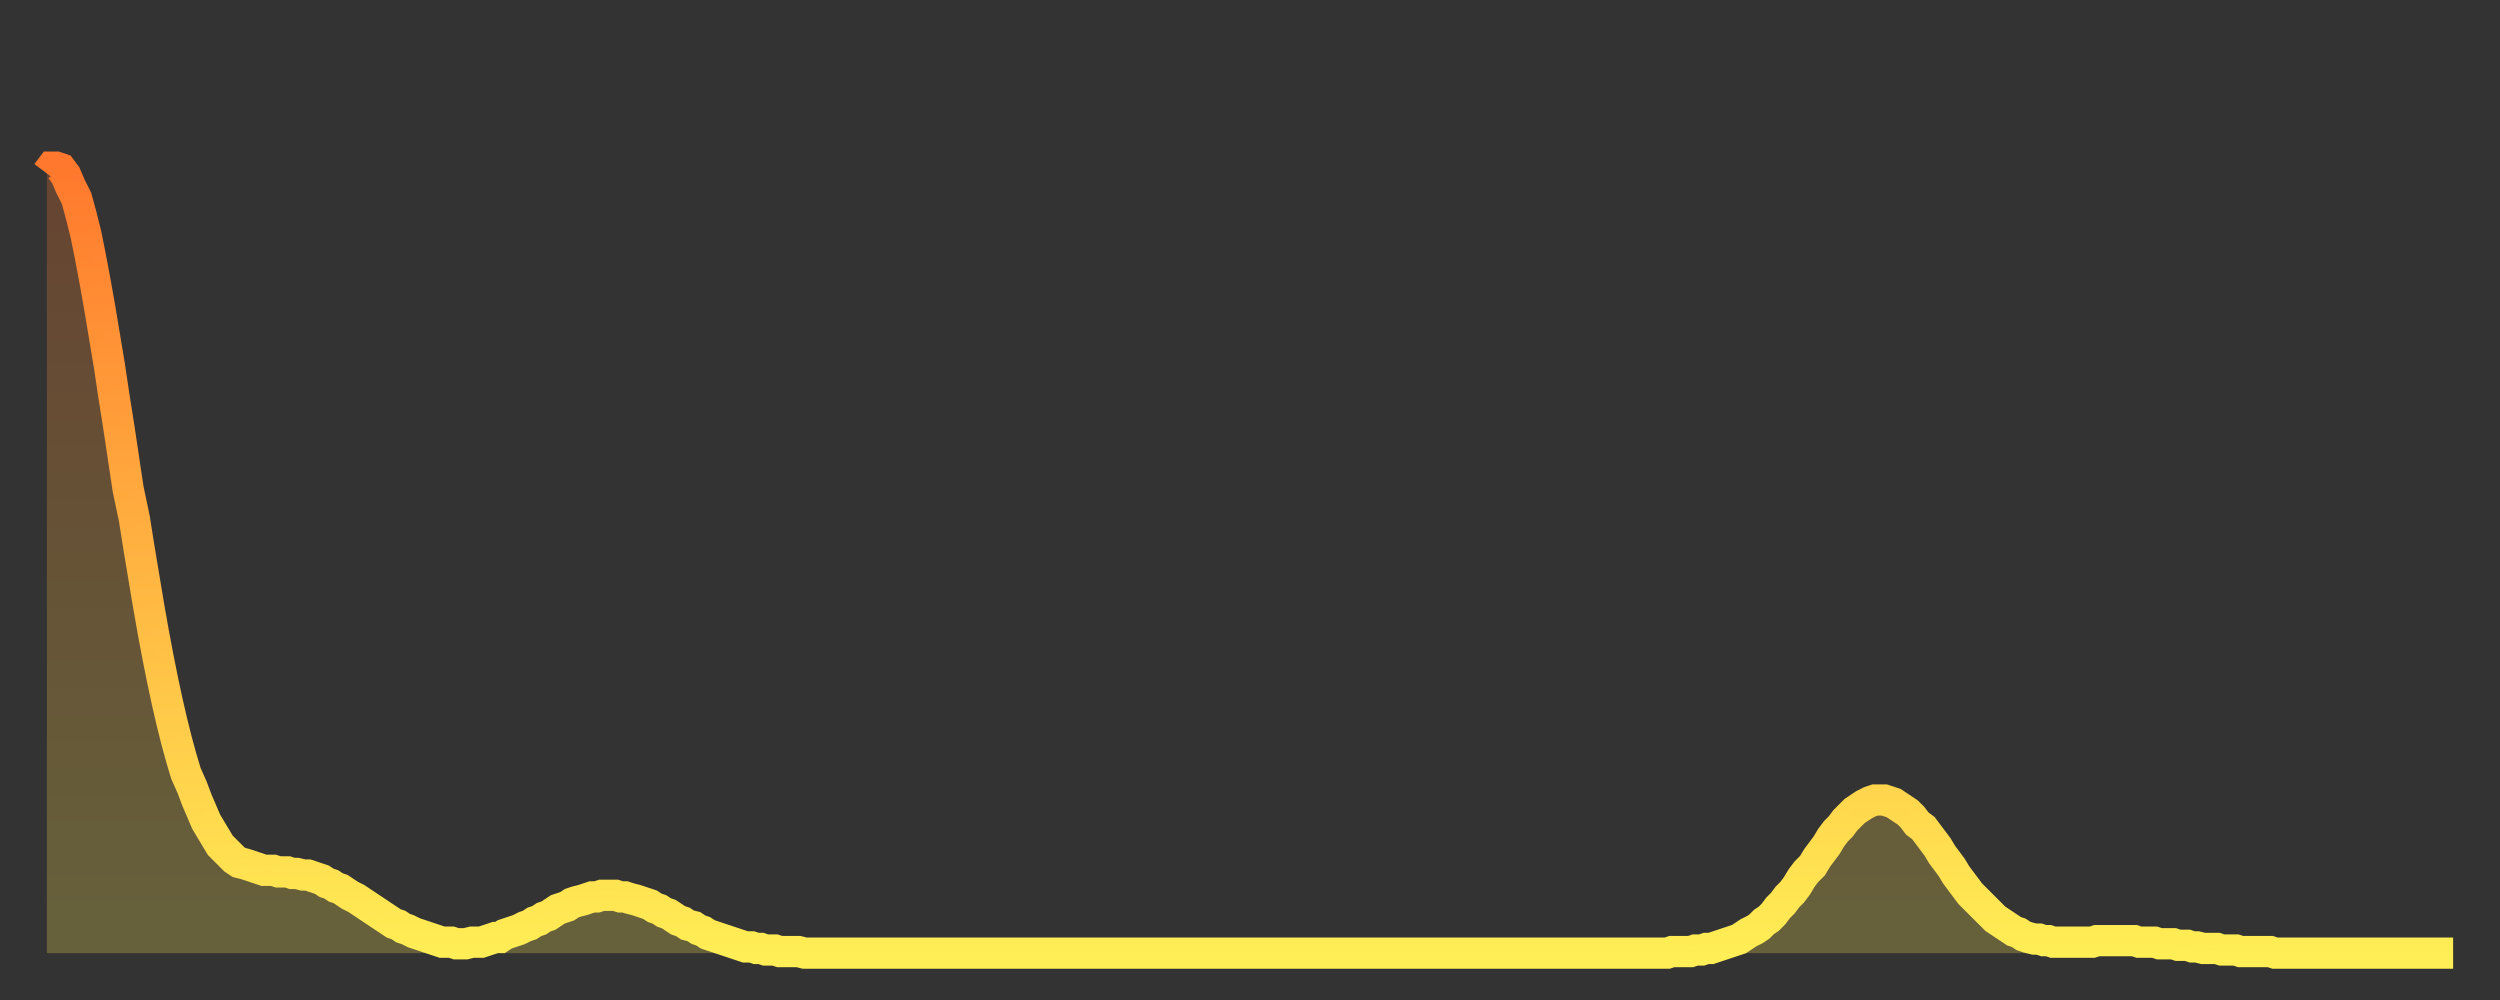
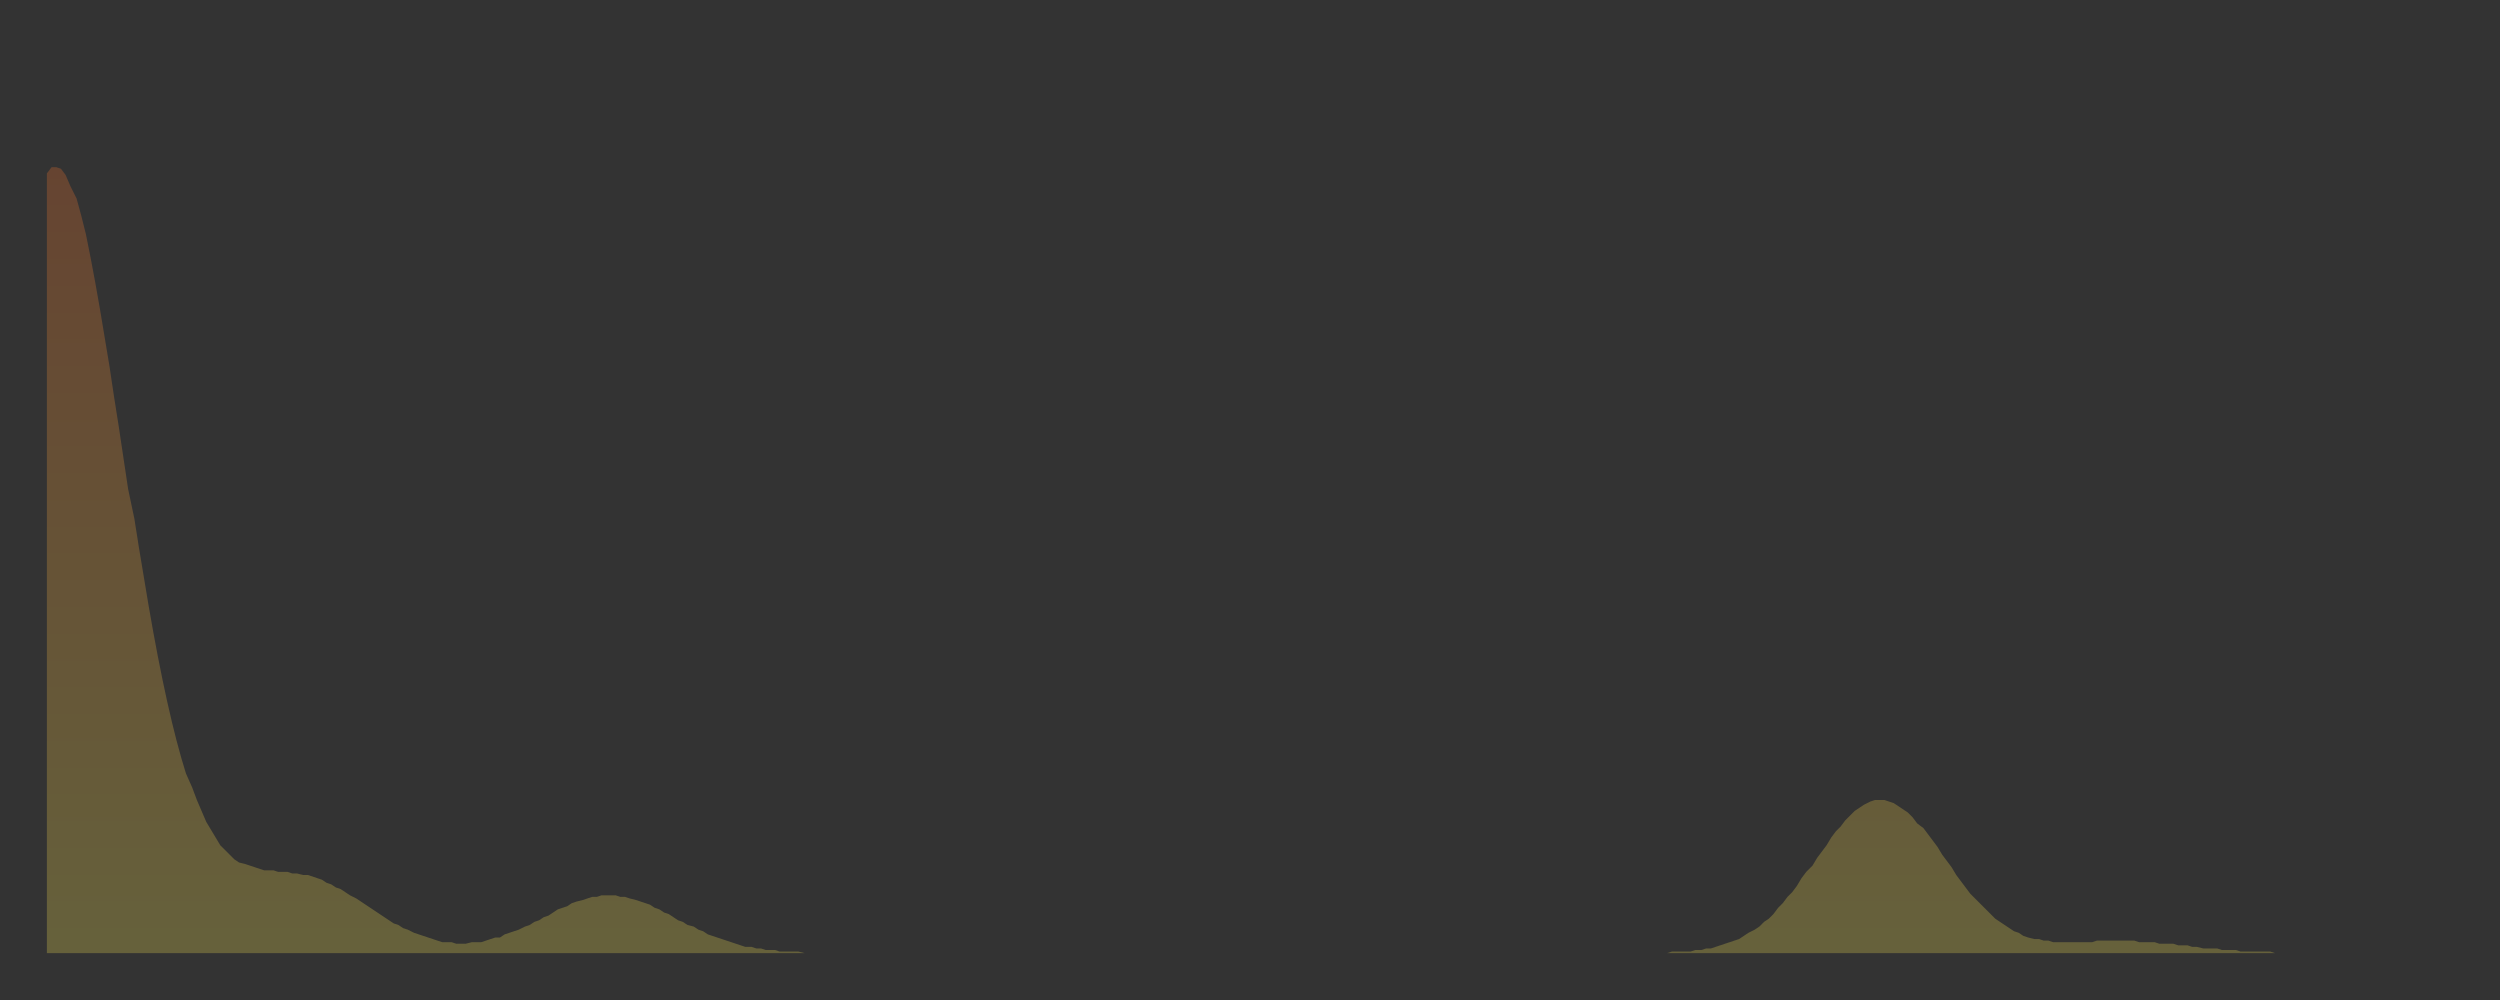
<svg xmlns="http://www.w3.org/2000/svg" baseProfile="full" height="64" version="1.1" width="160">
  <rect width="100%" height="100%" fill="#333333" stroke="none" />
  <defs>
    <linearGradient id="id21726" x1="0" x2="0" y1="0" y2="1">
      <stop offset="0%" stop-color="#ff782d" />
      <stop offset="50%" stop-color="#ffb341" />
      <stop offset="100%" stop-color="#ffee55" />
    </linearGradient>
  </defs>
  <g transform="translate(3,3)">
    <g>
-       <path d="M 0.0 8.1 0.3 7.7 0.6 7.7 0.9 7.8 1.2 8.2 1.5 8.9 1.9 9.7 2.2 10.8 2.5 12.0 2.8 13.5 3.1 15.1 3.4 16.8 3.7 18.6 4.0 20.4 4.3 22.4 4.6 24.3 4.9 26.3 5.2 28.3 5.6 30.2 5.9 32.1 6.2 33.9 6.5 35.7 6.8 37.4 7.1 39.0 7.4 40.5 7.7 41.9 8.0 43.2 8.3 44.4 8.6 45.5 8.9 46.5 9.3 47.4 9.6 48.2 9.9 48.9 10.2 49.6 10.5 50.1 10.8 50.6 11.1 51.1 11.4 51.4 11.7 51.7 12.0 52.0 12.3 52.2 12.7 52.3 13.0 52.4 13.3 52.5 13.6 52.6 13.9 52.7 14.2 52.7 14.5 52.7 14.8 52.8 15.1 52.8 15.4 52.8 15.7 52.9 16.0 52.9 16.4 53.0 16.7 53.0 17.0 53.1 17.3 53.2 17.6 53.3 17.9 53.5 18.2 53.6 18.5 53.8 18.8 53.9 19.1 54.1 19.4 54.3 19.8 54.5 20.1 54.7 20.4 54.9 20.7 55.1 21.0 55.3 21.3 55.5 21.6 55.7 21.9 55.9 22.2 56.1 22.5 56.2 22.8 56.4 23.1 56.5 23.5 56.7 23.8 56.8 24.1 56.9 24.4 57.0 24.7 57.1 25.0 57.2 25.3 57.3 25.6 57.3 25.9 57.3 26.2 57.4 26.5 57.4 26.8 57.4 27.2 57.3 27.5 57.3 27.8 57.3 28.1 57.2 28.4 57.1 28.7 57.0 29.0 57.0 29.3 56.8 29.6 56.7 29.9 56.6 30.2 56.5 30.6 56.3 30.9 56.2 31.2 56.0 31.5 55.9 31.8 55.7 32.1 55.6 32.4 55.4 32.7 55.2 33.0 55.1 33.3 55.0 33.6 54.8 33.9 54.7 34.3 54.6 34.6 54.5 34.9 54.4 35.2 54.4 35.5 54.3 35.8 54.3 36.1 54.3 36.4 54.3 36.7 54.4 37.0 54.4 37.3 54.5 37.7 54.6 38.0 54.7 38.3 54.8 38.6 54.9 38.9 55.1 39.2 55.2 39.5 55.4 39.8 55.5 40.1 55.7 40.4 55.9 40.7 56.0 41.0 56.2 41.4 56.3 41.7 56.5 42.0 56.6 42.3 56.8 42.6 56.9 42.9 57.0 43.2 57.1 43.5 57.2 43.8 57.3 44.1 57.4 44.4 57.5 44.7 57.6 45.1 57.6 45.4 57.7 45.7 57.7 46.0 57.8 46.3 57.8 46.6 57.8 46.9 57.9 47.2 57.9 47.5 57.9 47.8 57.9 48.1 57.9 48.5 58.0 48.8 58.0 49.1 58.0 49.4 58.0 49.7 58.0 50.0 58.0 50.3 58.0 50.6 58.0 50.9 58.0 51.2 58.0 51.5 58.0 51.8 58.0 52.2 58.0 52.5 58.0 52.8 58.0 53.1 58.0 53.4 58.0 53.7 58.0 54.0 58.0 54.3 58.0 54.6 58.0 54.9 58.0 55.2 58.0 55.6 58.0 55.9 58.0 56.2 58.0 56.5 58.0 56.8 58.0 57.1 58.0 57.4 58.0 57.7 58.0 58.0 58.0 58.3 58.0 58.6 58.0 58.9 58.0 59.3 58.0 59.6 58.0 59.9 58.0 60.2 58.0 60.5 58.0 60.8 58.0 61.1 58.0 61.4 58.0 61.7 58.0 62.0 58.0 62.3 58.0 62.6 58.0 63.0 58.0 63.3 58.0 63.6 58.0 63.9 58.0 64.2 58.0 64.5 58.0 64.8 58.0 65.1 58.0 65.4 58.0 65.7 58.0 66.0 58.0 66.4 58.0 66.7 58.0 67.0 58.0 67.3 58.0 67.6 58.0 67.9 58.0 68.2 58.0 68.5 58.0 68.8 58.0 69.1 58.0 69.4 58.0 69.7 58.0 70.1 58.0 70.4 58.0 70.7 58.0 71.0 58.0 71.3 58.0 71.6 58.0 71.9 58.0 72.2 58.0 72.5 58.0 72.8 58.0 73.1 58.0 73.5 58.0 73.8 58.0 74.1 58.0 74.4 58.0 74.7 58.0 75.0 58.0 75.3 58.0 75.6 58.0 75.9 58.0 76.2 58.0 76.5 58.0 76.8 58.0 77.2 58.0 77.5 58.0 77.8 58.0 78.1 58.0 78.4 58.0 78.7 58.0 79.0 58.0 79.3 58.0 79.6 58.0 79.9 58.0 80.2 58.0 80.5 58.0 80.9 58.0 81.2 58.0 81.5 58.0 81.8 58.0 82.1 58.0 82.4 58.0 82.7 58.0 83.0 58.0 83.3 58.0 83.6 58.0 83.9 58.0 84.3 58.0 84.6 58.0 84.9 58.0 85.2 58.0 85.5 58.0 85.8 58.0 86.1 58.0 86.4 58.0 86.7 58.0 87.0 58.0 87.3 58.0 87.6 58.0 88.0 58.0 88.3 58.0 88.6 58.0 88.9 58.0 89.2 58.0 89.5 58.0 89.8 58.0 90.1 58.0 90.4 58.0 90.7 58.0 91.0 58.0 91.4 58.0 91.7 58.0 92.0 58.0 92.3 58.0 92.6 58.0 92.9 58.0 93.2 58.0 93.5 58.0 93.8 58.0 94.1 58.0 94.4 58.0 94.7 58.0 95.1 58.0 95.4 58.0 95.7 58.0 96.0 58.0 96.3 58.0 96.6 58.0 96.9 58.0 97.2 58.0 97.5 58.0 97.8 58.0 98.1 58.0 98.4 58.0 98.8 58.0 99.1 58.0 99.4 58.0 99.7 58.0 100.0 58.0 100.3 58.0 100.6 58.0 100.9 58.0 101.2 58.0 101.5 58.0 101.8 58.0 102.2 58.0 102.5 58.0 102.8 58.0 103.1 58.0 103.4 58.0 103.7 58.0 104.0 57.9 104.3 57.9 104.6 57.9 104.9 57.9 105.2 57.9 105.5 57.8 105.9 57.8 106.2 57.7 106.5 57.7 106.8 57.6 107.1 57.5 107.4 57.4 107.7 57.3 108.0 57.2 108.3 57.1 108.6 56.9 108.9 56.7 109.3 56.5 109.6 56.3 109.9 56.0 110.2 55.8 110.5 55.5 110.8 55.1 111.1 54.8 111.4 54.4 111.7 54.1 112.0 53.7 112.3 53.2 112.6 52.8 113.0 52.4 113.3 51.9 113.6 51.5 113.9 51.1 114.2 50.6 114.5 50.2 114.8 49.9 115.1 49.5 115.4 49.2 115.7 48.9 116.0 48.7 116.3 48.5 116.7 48.3 117.0 48.2 117.3 48.2 117.6 48.2 117.9 48.3 118.2 48.4 118.5 48.6 118.8 48.8 119.1 49.0 119.4 49.3 119.7 49.7 120.1 50.0 120.4 50.4 120.7 50.8 121.0 51.2 121.3 51.7 121.6 52.1 121.9 52.5 122.2 53.0 122.5 53.4 122.8 53.8 123.1 54.2 123.4 54.5 123.8 54.9 124.1 55.2 124.4 55.5 124.7 55.8 125.0 56.0 125.3 56.2 125.6 56.4 125.9 56.6 126.2 56.7 126.5 56.9 126.8 57.0 127.2 57.1 127.5 57.1 127.8 57.2 128.1 57.2 128.4 57.3 128.7 57.3 129.0 57.3 129.3 57.3 129.6 57.3 129.9 57.3 130.2 57.3 130.5 57.3 130.9 57.3 131.2 57.2 131.5 57.2 131.8 57.2 132.1 57.2 132.4 57.2 132.7 57.2 133.0 57.2 133.3 57.2 133.6 57.2 133.9 57.3 134.2 57.3 134.6 57.3 134.9 57.3 135.2 57.4 135.5 57.4 135.8 57.4 136.1 57.4 136.4 57.5 136.7 57.5 137.0 57.5 137.3 57.6 137.6 57.6 138.0 57.7 138.3 57.7 138.6 57.7 138.9 57.7 139.2 57.8 139.5 57.8 139.8 57.8 140.1 57.8 140.4 57.9 140.7 57.9 141.0 57.9 141.3 57.9 141.7 57.9 142.0 57.9 142.3 57.9 142.6 58.0 142.9 58.0 143.2 58.0 143.5 58.0 143.8 58.0 144.1 58.0 144.4 58.0 144.7 58.0 145.1 58.0 145.4 58.0 145.7 58.0 146.0 58.0 146.3 58.0 146.6 58.0 146.9 58.0 147.2 58.0 147.5 58.0 147.8 58.0 148.1 58.0 148.4 58.0 148.8 58.0 149.1 58.0 149.4 58.0 149.7 58.0 150.0 58.0 150.3 58.0 150.6 58.0 150.9 58.0 151.2 58.0 151.5 58.0 151.8 58.0 152.1 58.0 152.5 58.0 152.8 58.0 153.1 58.0 153.4 58.0 153.7 58.0 154.0 58.0" fill="none" id="graph-curve" opacity="1" stroke="url(#id21726)" stroke-width="2" />
      <path d="M 0 58 L 0.0 8.1 0.3 7.7 0.6 7.7 0.9 7.8 1.2 8.2 1.5 8.9 1.9 9.7 2.2 10.8 2.5 12.0 2.8 13.5 3.1 15.1 3.4 16.8 3.7 18.6 4.0 20.4 4.3 22.4 4.6 24.3 4.9 26.3 5.2 28.3 5.6 30.2 5.9 32.1 6.2 33.9 6.5 35.7 6.8 37.4 7.1 39.0 7.4 40.5 7.7 41.9 8.0 43.2 8.3 44.4 8.6 45.5 8.9 46.5 9.3 47.4 9.6 48.2 9.9 48.9 10.2 49.6 10.5 50.1 10.8 50.6 11.1 51.1 11.4 51.4 11.7 51.7 12.0 52.0 12.3 52.2 12.7 52.3 13.0 52.4 13.3 52.5 13.6 52.6 13.9 52.7 14.2 52.7 14.5 52.7 14.8 52.8 15.1 52.8 15.4 52.8 15.7 52.9 16.0 52.9 16.4 53.0 16.7 53.0 17.0 53.1 17.3 53.2 17.6 53.3 17.9 53.5 18.2 53.6 18.5 53.8 18.8 53.9 19.1 54.1 19.4 54.3 19.8 54.5 20.1 54.7 20.4 54.9 20.7 55.1 21.0 55.3 21.3 55.5 21.6 55.7 21.9 55.9 22.2 56.1 22.5 56.2 22.8 56.4 23.1 56.5 23.5 56.7 23.8 56.8 24.1 56.9 24.4 57.0 24.7 57.1 25.0 57.2 25.3 57.3 25.6 57.3 25.9 57.3 26.2 57.4 26.5 57.4 26.8 57.4 27.2 57.3 27.5 57.3 27.8 57.3 28.1 57.2 28.4 57.1 28.7 57.0 29.0 57.0 29.3 56.8 29.6 56.7 29.9 56.6 30.2 56.5 30.6 56.3 30.9 56.2 31.2 56.0 31.5 55.9 31.8 55.7 32.1 55.6 32.4 55.4 32.7 55.2 33.0 55.1 33.3 55.0 33.6 54.8 33.9 54.7 34.3 54.6 34.6 54.5 34.9 54.4 35.2 54.4 35.5 54.3 35.8 54.3 36.1 54.3 36.4 54.3 36.7 54.4 37.0 54.4 37.3 54.5 37.7 54.6 38.0 54.7 38.3 54.8 38.6 54.9 38.9 55.1 39.2 55.2 39.5 55.4 39.8 55.5 40.1 55.7 40.4 55.9 40.7 56.0 41.0 56.2 41.4 56.3 41.7 56.5 42.0 56.6 42.3 56.8 42.6 56.9 42.9 57.0 43.2 57.1 43.5 57.2 43.8 57.3 44.1 57.4 44.4 57.5 44.7 57.6 45.1 57.6 45.4 57.7 45.7 57.7 46.0 57.8 46.3 57.8 46.6 57.8 46.9 57.9 47.2 57.9 47.5 57.9 47.8 57.9 48.1 57.9 48.5 58.0 48.8 58.0 49.1 58.0 49.4 58.0 49.7 58.0 50.0 58.0 50.3 58.0 50.6 58.0 50.9 58.0 51.2 58.0 51.5 58.0 51.8 58.0 52.2 58.0 52.5 58.0 52.8 58.0 53.1 58.0 53.4 58.0 53.7 58.0 54.0 58.0 54.3 58.0 54.6 58.0 54.9 58.0 55.2 58.0 55.6 58.0 55.9 58.0 56.2 58.0 56.5 58.0 56.8 58.0 57.1 58.0 57.4 58.0 57.7 58.0 58.0 58.0 58.3 58.0 58.6 58.0 58.9 58.0 59.3 58.0 59.6 58.0 59.9 58.0 60.2 58.0 60.5 58.0 60.8 58.0 61.1 58.0 61.4 58.0 61.7 58.0 62.0 58.0 62.3 58.0 62.6 58.0 63.0 58.0 63.3 58.0 63.6 58.0 63.9 58.0 64.2 58.0 64.5 58.0 64.8 58.0 65.1 58.0 65.4 58.0 65.7 58.0 66.0 58.0 66.4 58.0 66.7 58.0 67.0 58.0 67.3 58.0 67.6 58.0 67.9 58.0 68.2 58.0 68.5 58.0 68.8 58.0 69.1 58.0 69.4 58.0 69.7 58.0 70.1 58.0 70.4 58.0 70.7 58.0 71.0 58.0 71.3 58.0 71.6 58.0 71.9 58.0 72.2 58.0 72.5 58.0 72.8 58.0 73.1 58.0 73.5 58.0 73.8 58.0 74.1 58.0 74.4 58.0 74.7 58.0 75.0 58.0 75.3 58.0 75.6 58.0 75.9 58.0 76.2 58.0 76.5 58.0 76.8 58.0 77.2 58.0 77.5 58.0 77.8 58.0 78.1 58.0 78.4 58.0 78.7 58.0 79.0 58.0 79.3 58.0 79.6 58.0 79.9 58.0 80.2 58.0 80.5 58.0 80.9 58.0 81.2 58.0 81.5 58.0 81.8 58.0 82.1 58.0 82.4 58.0 82.7 58.0 83.0 58.0 83.3 58.0 83.6 58.0 83.9 58.0 84.3 58.0 84.6 58.0 84.9 58.0 85.2 58.0 85.5 58.0 85.8 58.0 86.1 58.0 86.4 58.0 86.7 58.0 87.0 58.0 87.3 58.0 87.6 58.0 88.0 58.0 88.3 58.0 88.6 58.0 88.9 58.0 89.2 58.0 89.5 58.0 89.8 58.0 90.1 58.0 90.4 58.0 90.7 58.0 91.0 58.0 91.4 58.0 91.7 58.0 92.0 58.0 92.3 58.0 92.6 58.0 92.9 58.0 93.2 58.0 93.5 58.0 93.8 58.0 94.1 58.0 94.4 58.0 94.7 58.0 95.1 58.0 95.4 58.0 95.7 58.0 96.0 58.0 96.3 58.0 96.6 58.0 96.9 58.0 97.2 58.0 97.5 58.0 97.8 58.0 98.1 58.0 98.4 58.0 98.8 58.0 99.1 58.0 99.4 58.0 99.7 58.0 100.0 58.0 100.3 58.0 100.6 58.0 100.9 58.0 101.2 58.0 101.5 58.0 101.8 58.0 102.2 58.0 102.5 58.0 102.8 58.0 103.1 58.0 103.4 58.0 103.7 58.0 104.0 57.9 104.3 57.9 104.6 57.9 104.9 57.9 105.2 57.9 105.5 57.8 105.9 57.8 106.2 57.7 106.5 57.7 106.8 57.6 107.1 57.5 107.4 57.4 107.7 57.3 108.0 57.2 108.3 57.1 108.6 56.9 108.9 56.7 109.3 56.5 109.6 56.3 109.9 56.0 110.2 55.8 110.5 55.5 110.8 55.1 111.1 54.8 111.4 54.4 111.7 54.1 112.0 53.7 112.3 53.2 112.6 52.8 113.0 52.4 113.3 51.9 113.6 51.5 113.9 51.1 114.2 50.6 114.5 50.2 114.8 49.9 115.1 49.5 115.4 49.2 115.7 48.9 116.0 48.7 116.3 48.5 116.7 48.3 117.0 48.2 117.3 48.2 117.6 48.2 117.9 48.3 118.2 48.4 118.5 48.6 118.8 48.8 119.1 49.0 119.4 49.3 119.7 49.7 120.1 50.0 120.4 50.4 120.7 50.8 121.0 51.2 121.3 51.7 121.6 52.1 121.9 52.5 122.2 53.0 122.5 53.4 122.8 53.8 123.1 54.2 123.4 54.5 123.8 54.9 124.1 55.2 124.4 55.5 124.7 55.8 125.0 56.0 125.3 56.2 125.6 56.4 125.9 56.6 126.2 56.7 126.5 56.9 126.8 57.0 127.2 57.1 127.5 57.1 127.8 57.2 128.1 57.2 128.4 57.3 128.7 57.3 129.0 57.3 129.3 57.3 129.6 57.3 129.9 57.3 130.2 57.3 130.5 57.3 130.9 57.3 131.2 57.2 131.5 57.2 131.8 57.2 132.1 57.2 132.4 57.2 132.7 57.2 133.0 57.2 133.3 57.2 133.6 57.2 133.9 57.3 134.2 57.3 134.6 57.3 134.9 57.3 135.2 57.4 135.5 57.4 135.8 57.4 136.1 57.4 136.4 57.5 136.7 57.5 137.0 57.5 137.3 57.6 137.6 57.6 138.0 57.7 138.3 57.7 138.6 57.7 138.9 57.7 139.2 57.8 139.5 57.8 139.8 57.8 140.1 57.8 140.4 57.9 140.7 57.9 141.0 57.9 141.3 57.9 141.7 57.9 142.0 57.9 142.3 57.9 142.6 58.0 142.9 58.0 143.2 58.0 143.5 58.0 143.8 58.0 144.1 58.0 144.4 58.0 144.7 58.0 145.1 58.0 145.4 58.0 145.7 58.0 146.0 58.0 146.3 58.0 146.6 58.0 146.9 58.0 147.2 58.0 147.5 58.0 147.8 58.0 148.1 58.0 148.4 58.0 148.8 58.0 149.1 58.0 149.4 58.0 149.7 58.0 150.0 58.0 150.3 58.0 150.6 58.0 150.9 58.0 151.2 58.0 151.5 58.0 151.8 58.0 152.1 58.0 152.5 58.0 152.8 58.0 153.1 58.0 153.4 58.0 153.7 58.0 154.0 58.0 154 58" fill="url(#id21726)" fill-opacity=".25" id="graph-shadow" />
    </g>
  </g>
</svg>